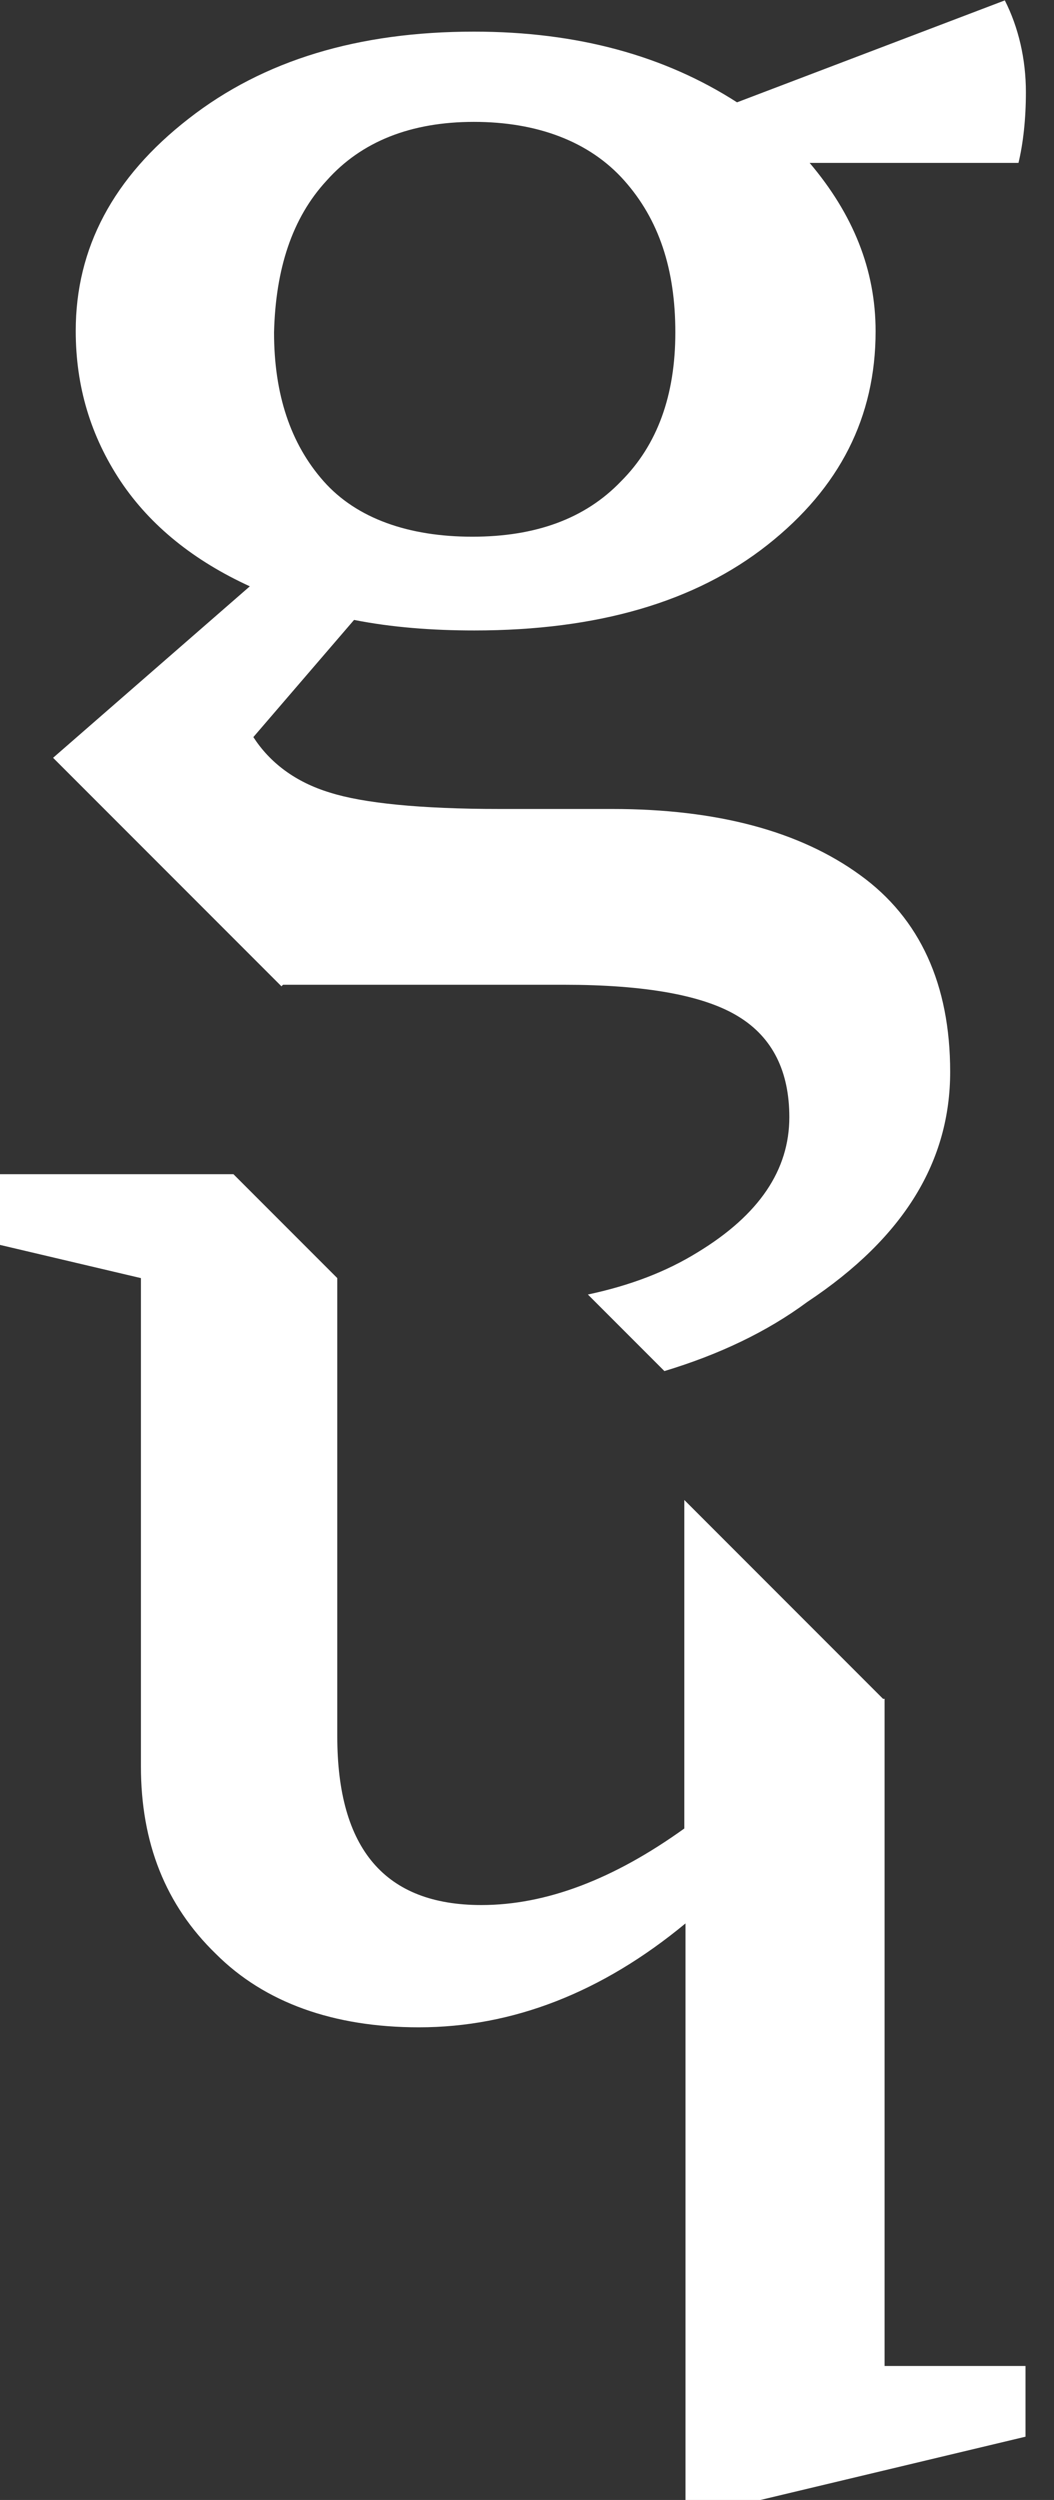
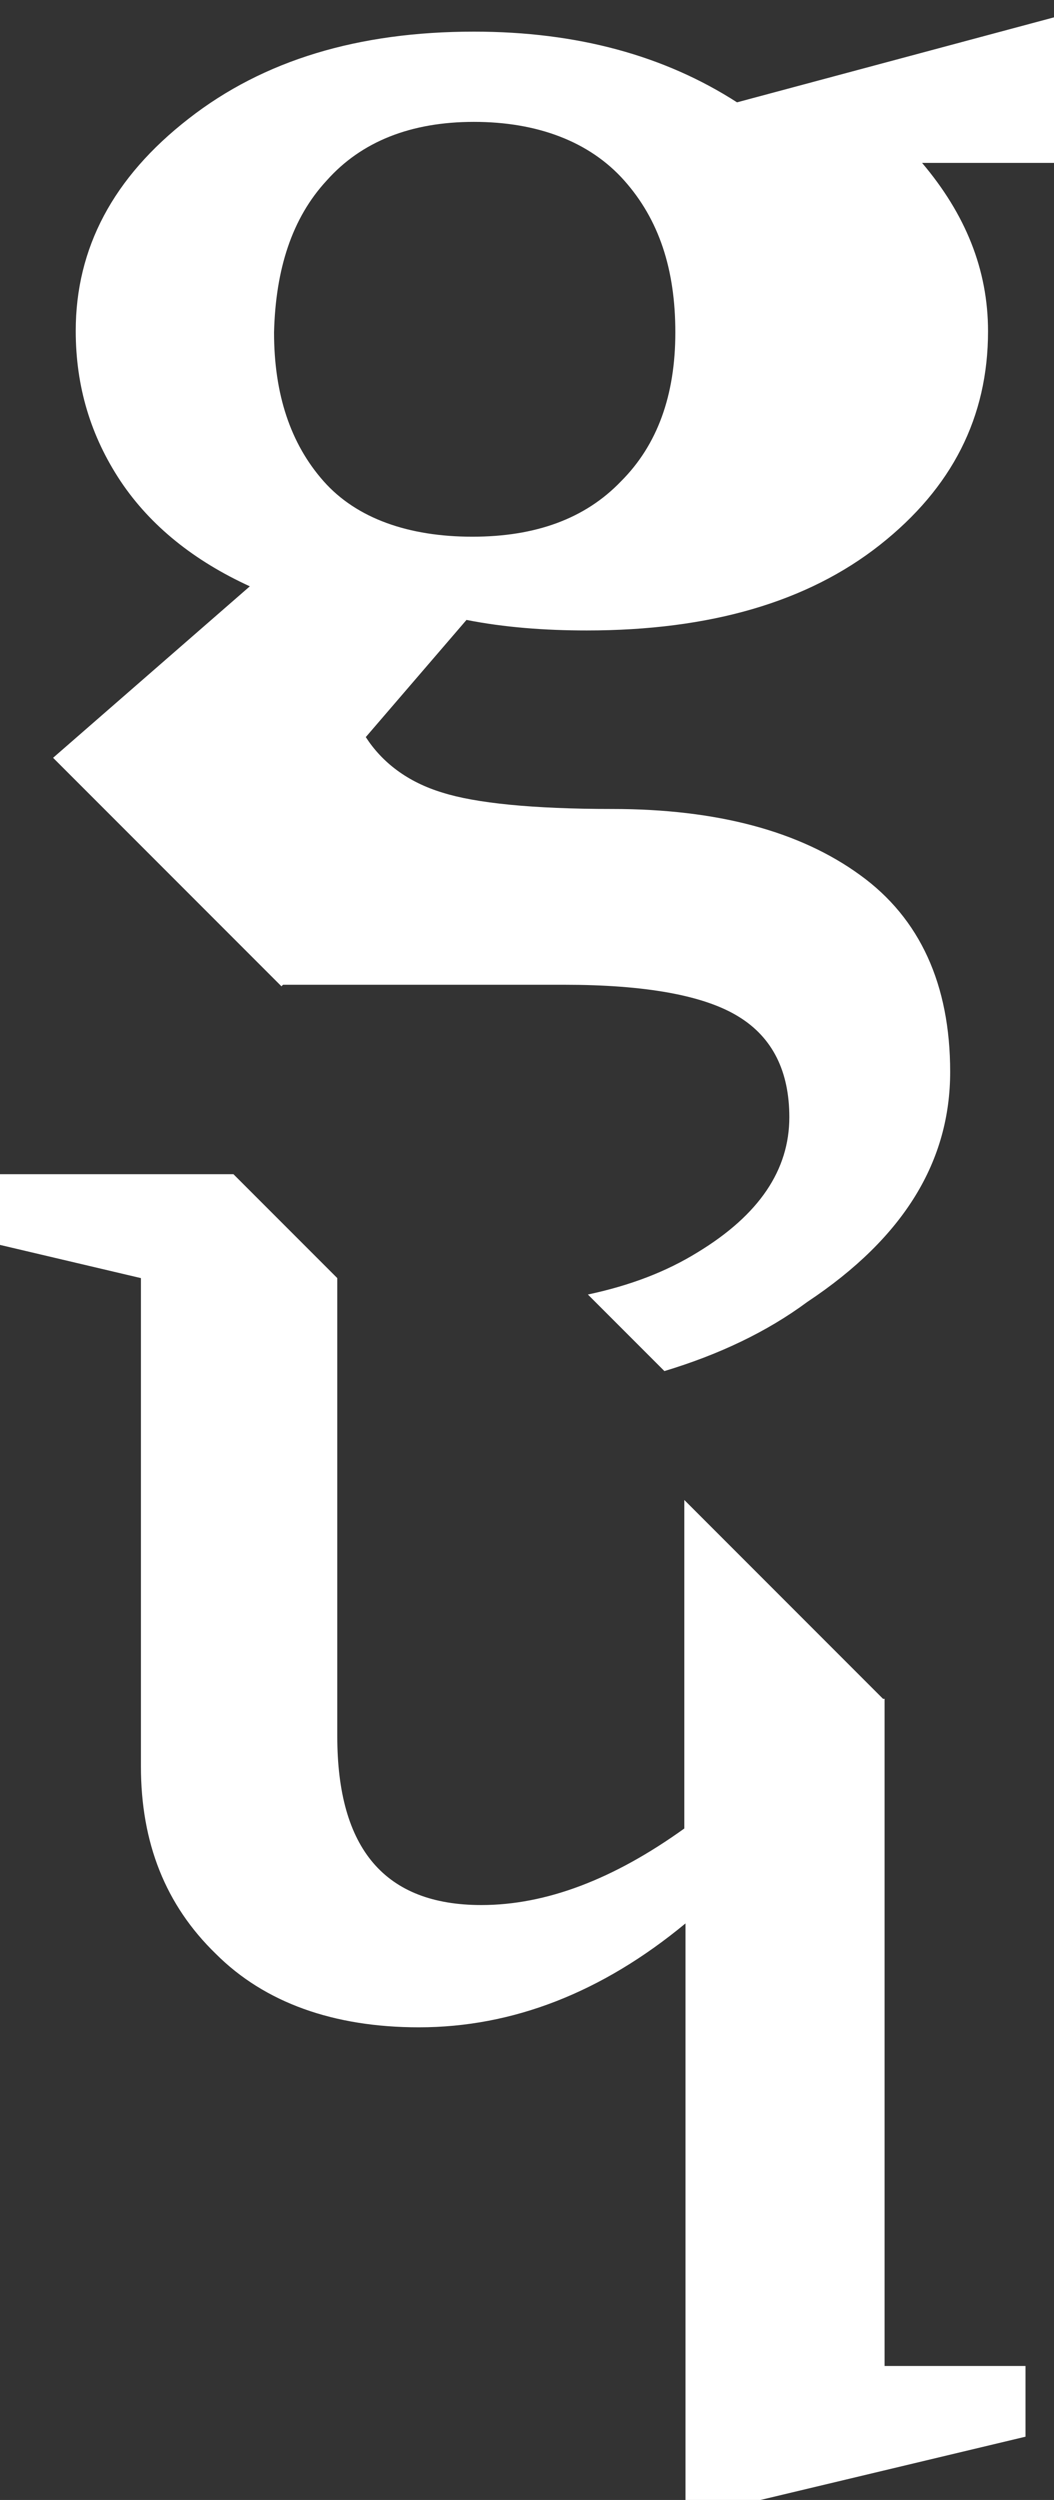
<svg xmlns="http://www.w3.org/2000/svg" x="0px" y="0px" width="27px" height="64px" viewBox="0 0 27 64" xml:space="preserve">
  <rect x="0" y="0" width="27" height="64" fill="#333333" stroke="none" />
-   <path fill="#ffffff" d="M18.88,2.62c-1.85-1.19-4.08-1.81-6.74-1.81c-2.96,0-5.39,0.73-7.31,2.23C2.9,4.54,1.94,6.35,1.94,8.47 c0,1.42,0.38,2.69,1.15,3.85c0.77,1.15,1.89,2.04,3.31,2.69L1.36,19.4l5.85,5.85l0.04-0.04h7.2c2.08,0,3.58,0.27,4.46,0.81 c0.89,0.54,1.31,1.42,1.31,2.58c0,1.35-0.77,2.5-2.35,3.46c-0.81,0.5-1.73,0.85-2.81,1.08l1.96,1.96c1.39-0.42,2.62-1,3.66-1.77 c2.5-1.66,3.66-3.62,3.66-5.89c0-2.23-0.77-3.93-2.31-5.04c-1.54-1.12-3.66-1.69-6.35-1.69H12.8c-2.04,0-3.5-0.15-4.35-0.42 c-0.89-0.27-1.54-0.77-1.96-1.42l2.58-3c0.96,0.19,2,0.27,3.08,0.27c3.16,0,5.66-0.73,7.51-2.19c1.85-1.46,2.77-3.27,2.77-5.47 c0-1.58-0.58-3-1.69-4.31h5.35c0.12-0.5,0.19-1.12,0.19-1.81c0-0.85-0.19-1.66-0.54-2.35L18.88,2.62z M15.91,12.32 c-0.92,0.96-2.19,1.42-3.81,1.42s-2.96-0.46-3.81-1.42s-1.27-2.23-1.27-3.81c0.04-1.62,0.46-2.93,1.35-3.89 c0.89-1,2.16-1.5,3.77-1.5c1.62,0,2.96,0.5,3.85,1.5c0.89,1,1.31,2.27,1.31,3.89C17.3,10.12,16.84,11.39,15.91,12.32z M22.65,60.57 h3.62v1.81L19.48,64h-1.92V49.24c-2.14,1.77-4.43,2.66-6.83,2.66c-2.18,0-3.95-0.63-5.2-1.88c-1.29-1.25-1.92-2.84-1.92-4.8v-12.5 L0,31.87v-1.81h5.98l2.66,2.66v11.73c0,2.88,1.22,4.32,3.69,4.32c1.66,0,3.39-0.66,5.2-1.96V38.4l5.09,5.09h0.04v17.08H22.65z" />
+   <path fill="#ffffff" d="M18.88,2.62c-1.85-1.19-4.08-1.81-6.74-1.81c-2.96,0-5.39,0.73-7.31,2.23C2.9,4.54,1.94,6.35,1.94,8.47 c0,1.42,0.38,2.69,1.15,3.85c0.77,1.15,1.89,2.04,3.31,2.69L1.36,19.4l5.85,5.85l0.04-0.04h7.2c2.08,0,3.58,0.27,4.46,0.81 c0.89,0.54,1.31,1.42,1.31,2.58c0,1.35-0.77,2.5-2.35,3.46c-0.81,0.5-1.73,0.85-2.81,1.08l1.96,1.96c1.39-0.42,2.62-1,3.66-1.77 c2.5-1.66,3.66-3.62,3.66-5.89c0-2.23-0.77-3.93-2.31-5.04c-1.54-1.12-3.66-1.69-6.35-1.69c-2.04,0-3.5-0.15-4.35-0.42 c-0.89-0.27-1.54-0.77-1.96-1.42l2.58-3c0.96,0.19,2,0.27,3.08,0.27c3.16,0,5.66-0.73,7.51-2.19c1.85-1.46,2.77-3.27,2.77-5.47 c0-1.58-0.58-3-1.69-4.31h5.35c0.12-0.5,0.19-1.12,0.19-1.81c0-0.85-0.19-1.66-0.54-2.35L18.88,2.62z M15.91,12.32 c-0.92,0.96-2.19,1.42-3.81,1.42s-2.96-0.46-3.81-1.42s-1.27-2.23-1.27-3.81c0.04-1.62,0.46-2.93,1.35-3.89 c0.89-1,2.16-1.5,3.77-1.5c1.62,0,2.96,0.5,3.85,1.5c0.89,1,1.31,2.27,1.31,3.89C17.3,10.12,16.84,11.39,15.91,12.32z M22.65,60.57 h3.62v1.81L19.48,64h-1.92V49.24c-2.14,1.77-4.43,2.66-6.83,2.66c-2.18,0-3.95-0.63-5.2-1.88c-1.29-1.25-1.92-2.84-1.92-4.8v-12.5 L0,31.87v-1.81h5.98l2.66,2.66v11.73c0,2.88,1.22,4.32,3.69,4.32c1.66,0,3.39-0.66,5.2-1.96V38.4l5.09,5.09h0.04v17.08H22.65z" />
</svg>